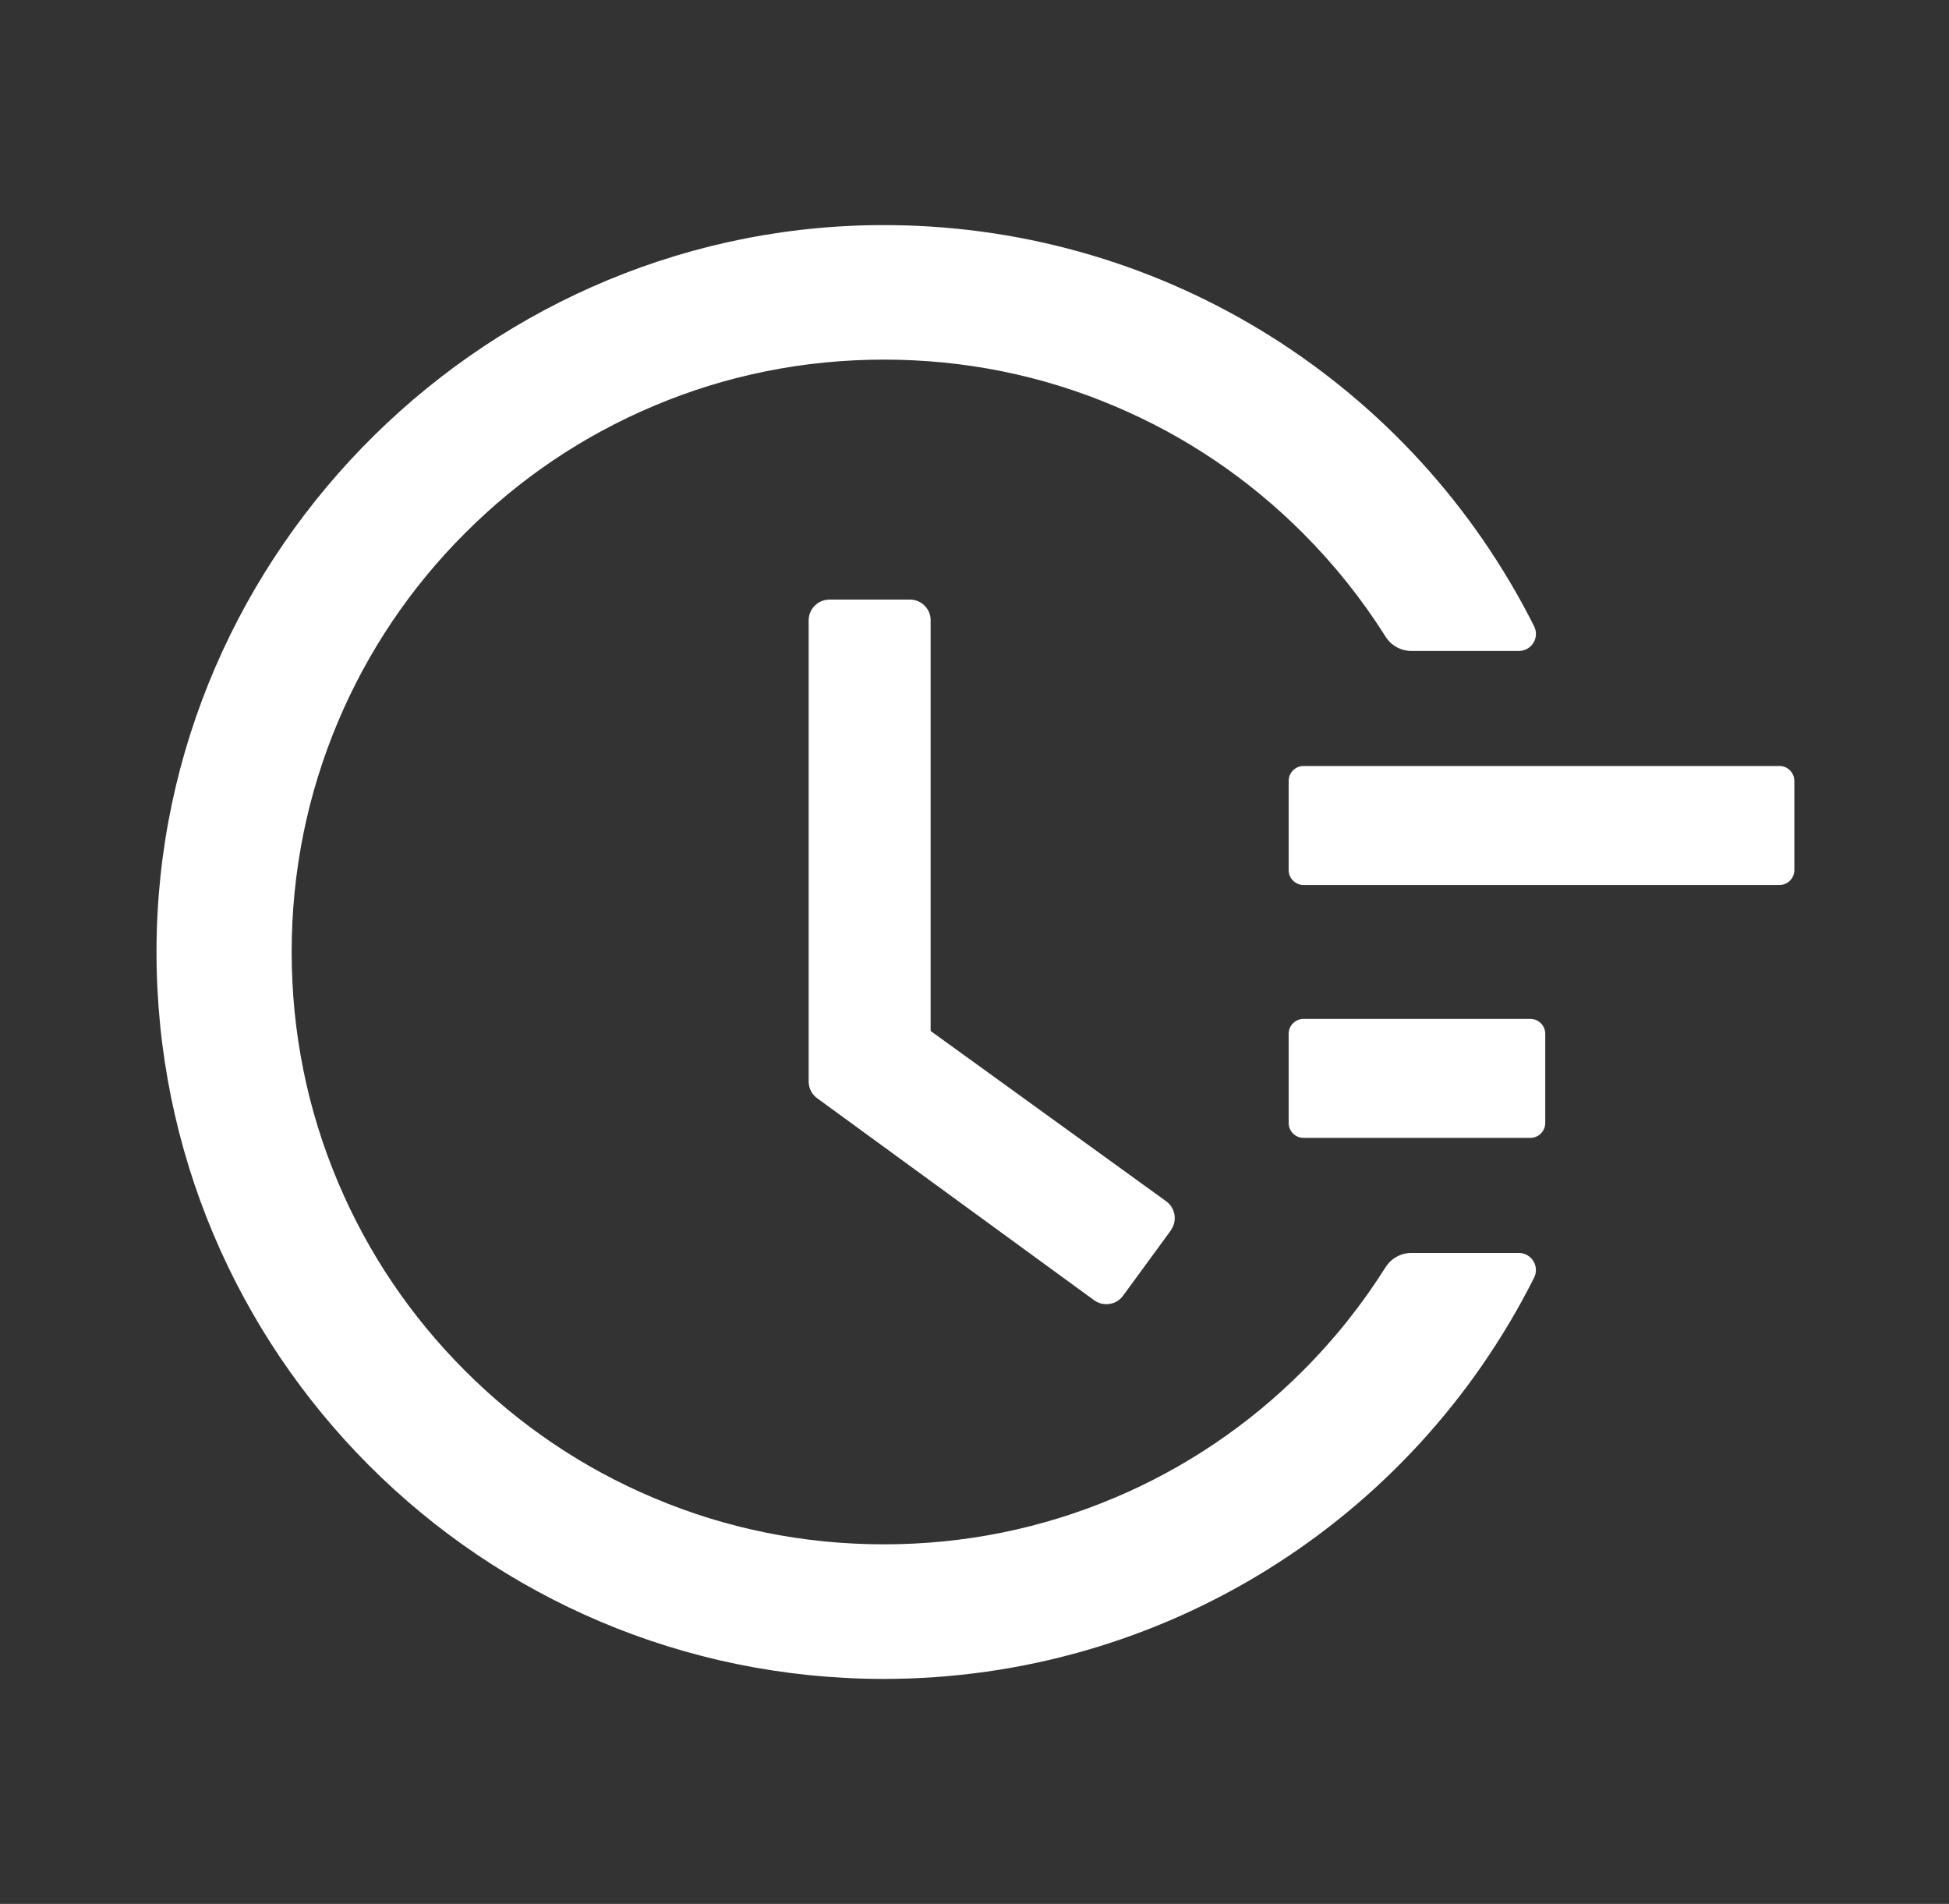
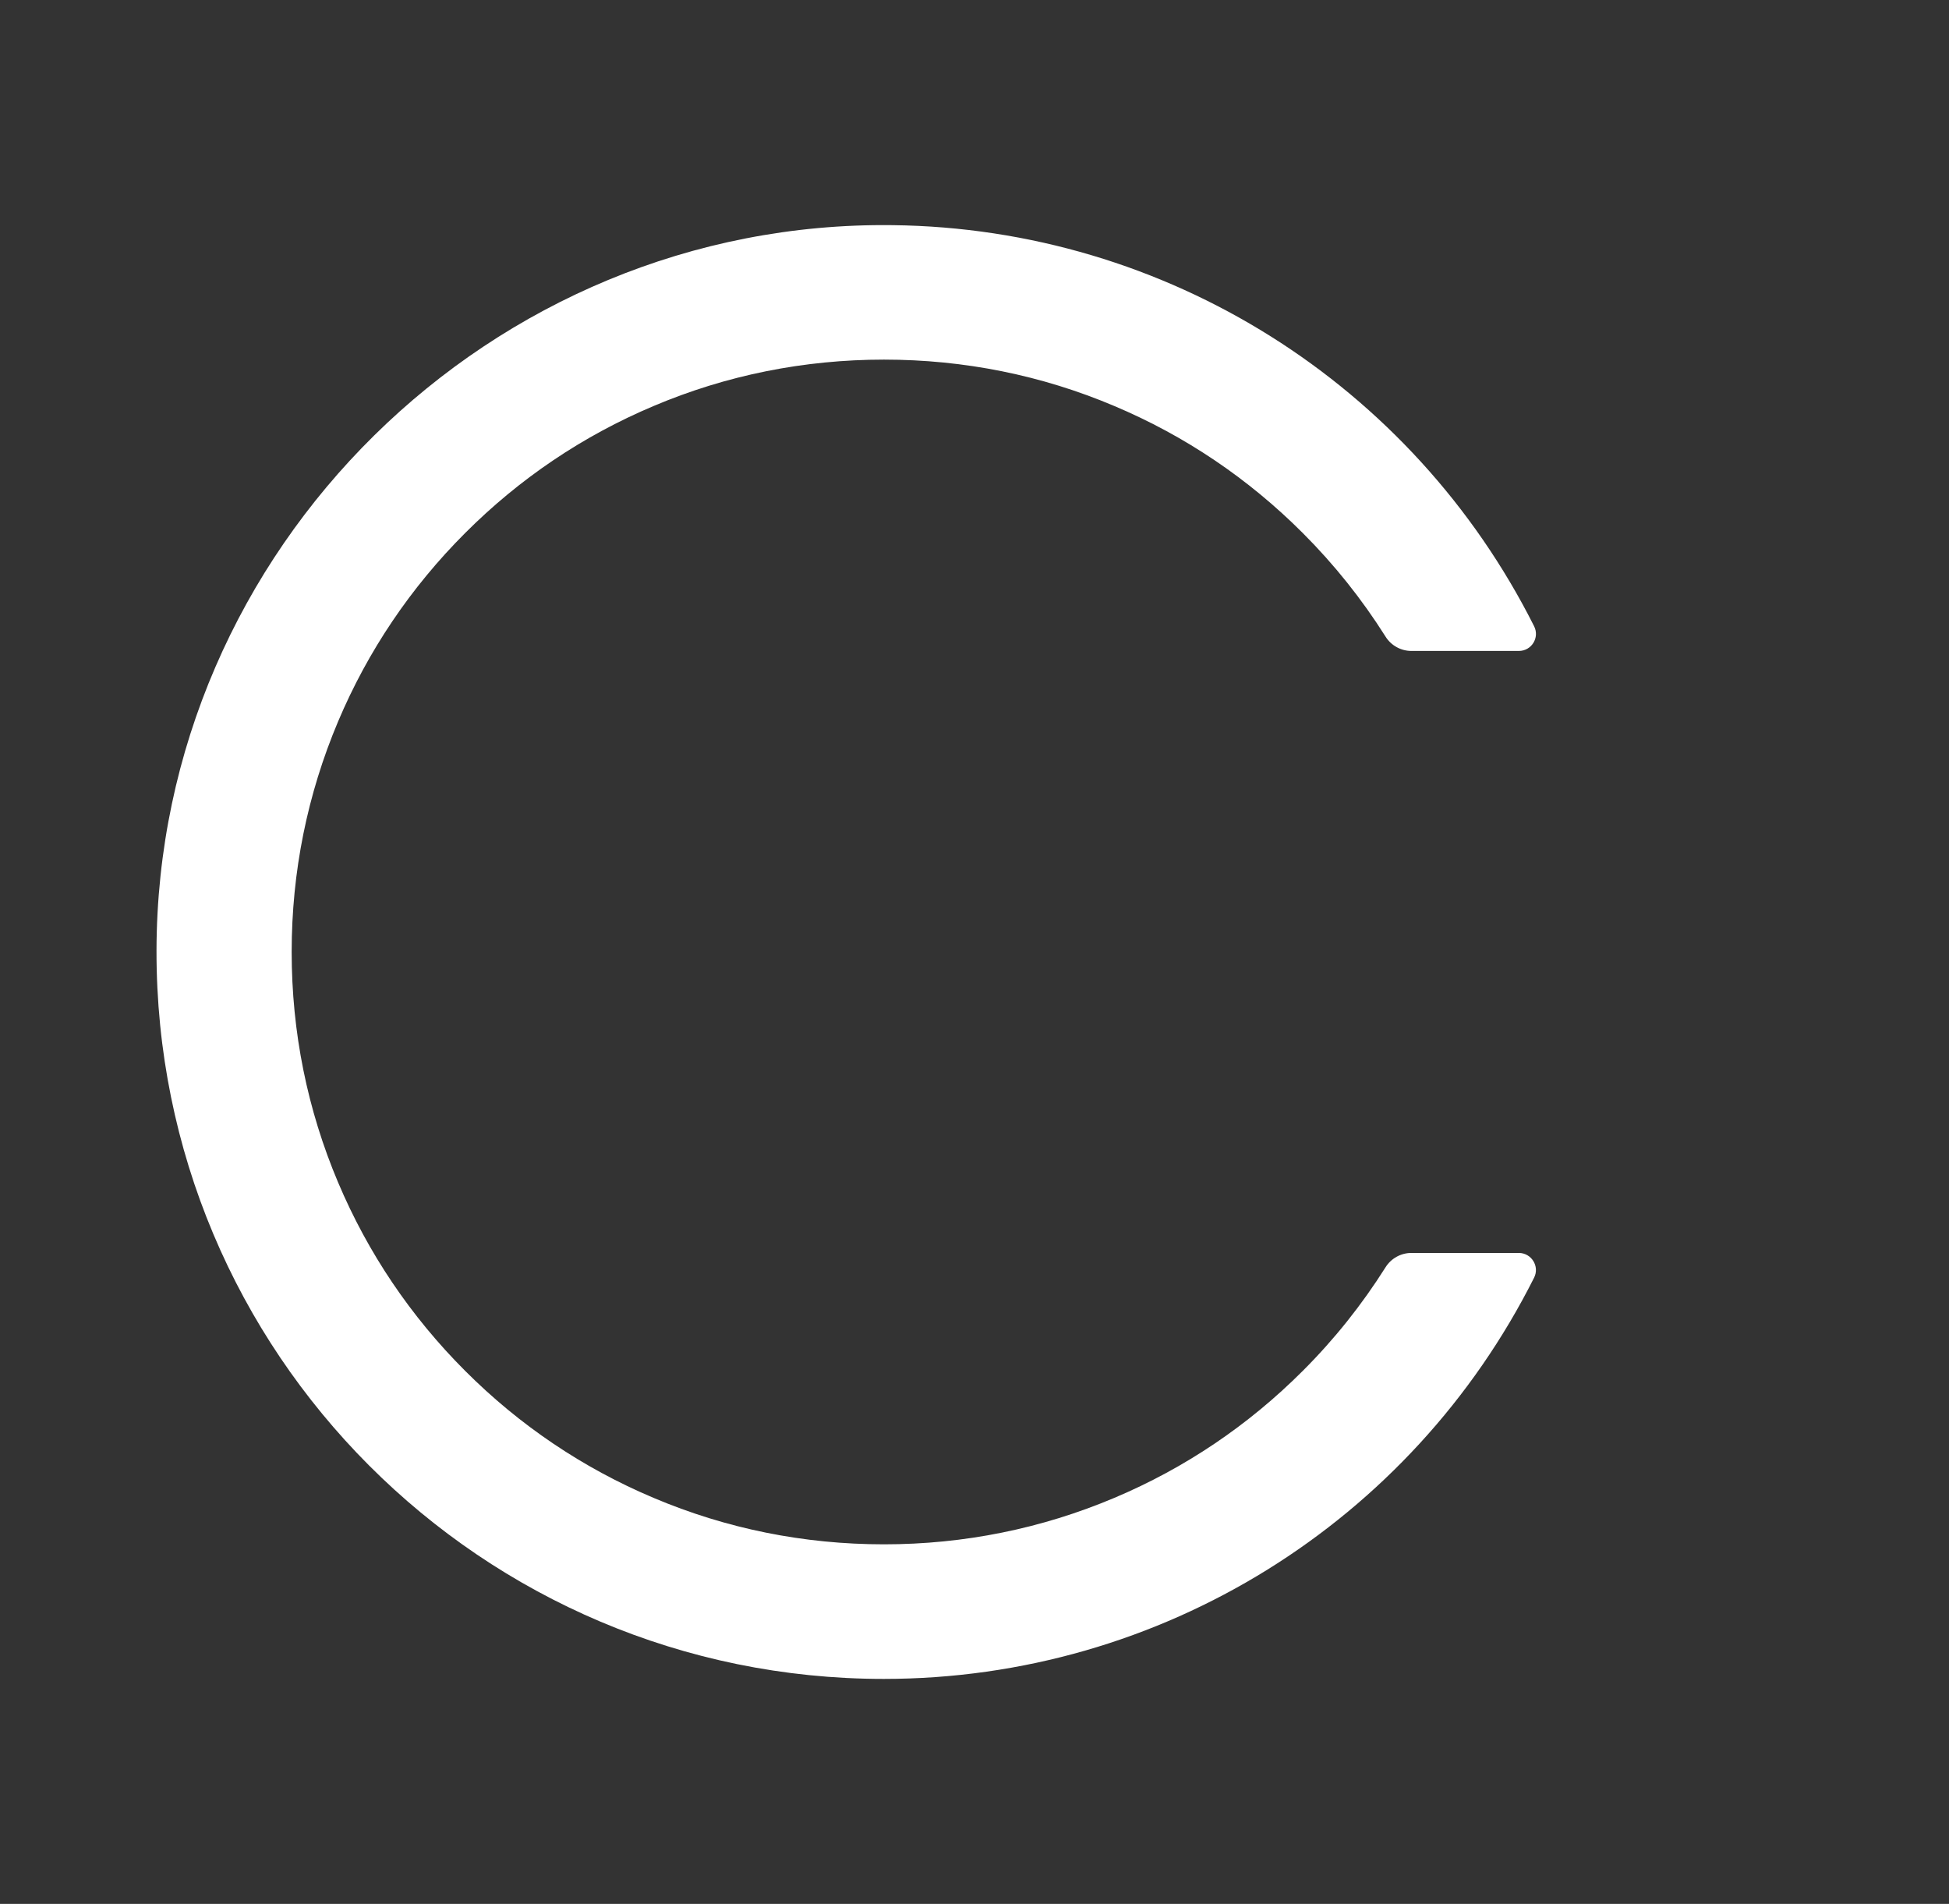
<svg xmlns="http://www.w3.org/2000/svg" width="43" height="42" viewBox="0 0 43 42" fill="none">
  <rect x="0" y="0" width="43" height="42" fill="#333333" stroke="none" />
-   <path d="M39.26 16.898H28.76C28.579 16.898 28.431 17.046 28.431 17.227V19.195C28.431 19.376 28.579 19.523 28.76 19.523H39.26C39.44 19.523 39.588 19.376 39.588 19.195V17.227C39.588 17.046 39.44 16.898 39.26 16.898ZM33.764 22.477H28.76C28.579 22.477 28.431 22.624 28.431 22.805V24.773C28.431 24.954 28.579 25.102 28.76 25.102H33.764C33.944 25.102 34.092 24.954 34.092 24.773V22.805C34.092 22.624 33.944 22.477 33.764 22.477ZM20.077 13.227H18.301C18.046 13.227 17.841 13.433 17.841 13.687V23.859C17.841 24.006 17.911 24.142 18.03 24.228L24.137 28.682C24.342 28.83 24.629 28.789 24.777 28.584L25.831 27.144V27.14C25.979 26.935 25.934 26.648 25.729 26.5L20.532 22.743V13.687C20.536 13.433 20.327 13.227 20.077 13.227Z" fill="white" />
  <path d="M33.509 27.64H31.139C30.909 27.64 30.692 27.759 30.569 27.956C30.048 28.781 29.441 29.544 28.743 30.241C27.542 31.443 26.143 32.386 24.588 33.042C22.977 33.723 21.266 34.068 19.503 34.068C17.735 34.068 16.024 33.723 14.417 33.042C12.862 32.386 11.463 31.443 10.262 30.241C9.06 29.039 8.117 27.64 7.46 26.086C6.78 24.478 6.435 22.768 6.435 21C6.435 19.232 6.78 17.526 7.46 15.914C8.117 14.36 9.06 12.961 10.262 11.759C11.463 10.557 12.862 9.614 14.417 8.958C16.024 8.277 17.739 7.933 19.503 7.933C21.27 7.933 22.981 8.277 24.588 8.958C26.143 9.614 27.542 10.557 28.743 11.759C29.441 12.457 30.048 13.219 30.569 14.044C30.692 14.241 30.909 14.36 31.139 14.36H33.509C33.792 14.36 33.973 14.064 33.846 13.814C31.172 8.494 25.749 5.037 19.695 4.967C10.832 4.856 3.47 12.112 3.453 20.967C3.437 29.839 10.627 37.037 19.498 37.037C25.63 37.037 31.143 33.567 33.846 28.186C33.973 27.936 33.788 27.64 33.509 27.64Z" fill="white" />
</svg>